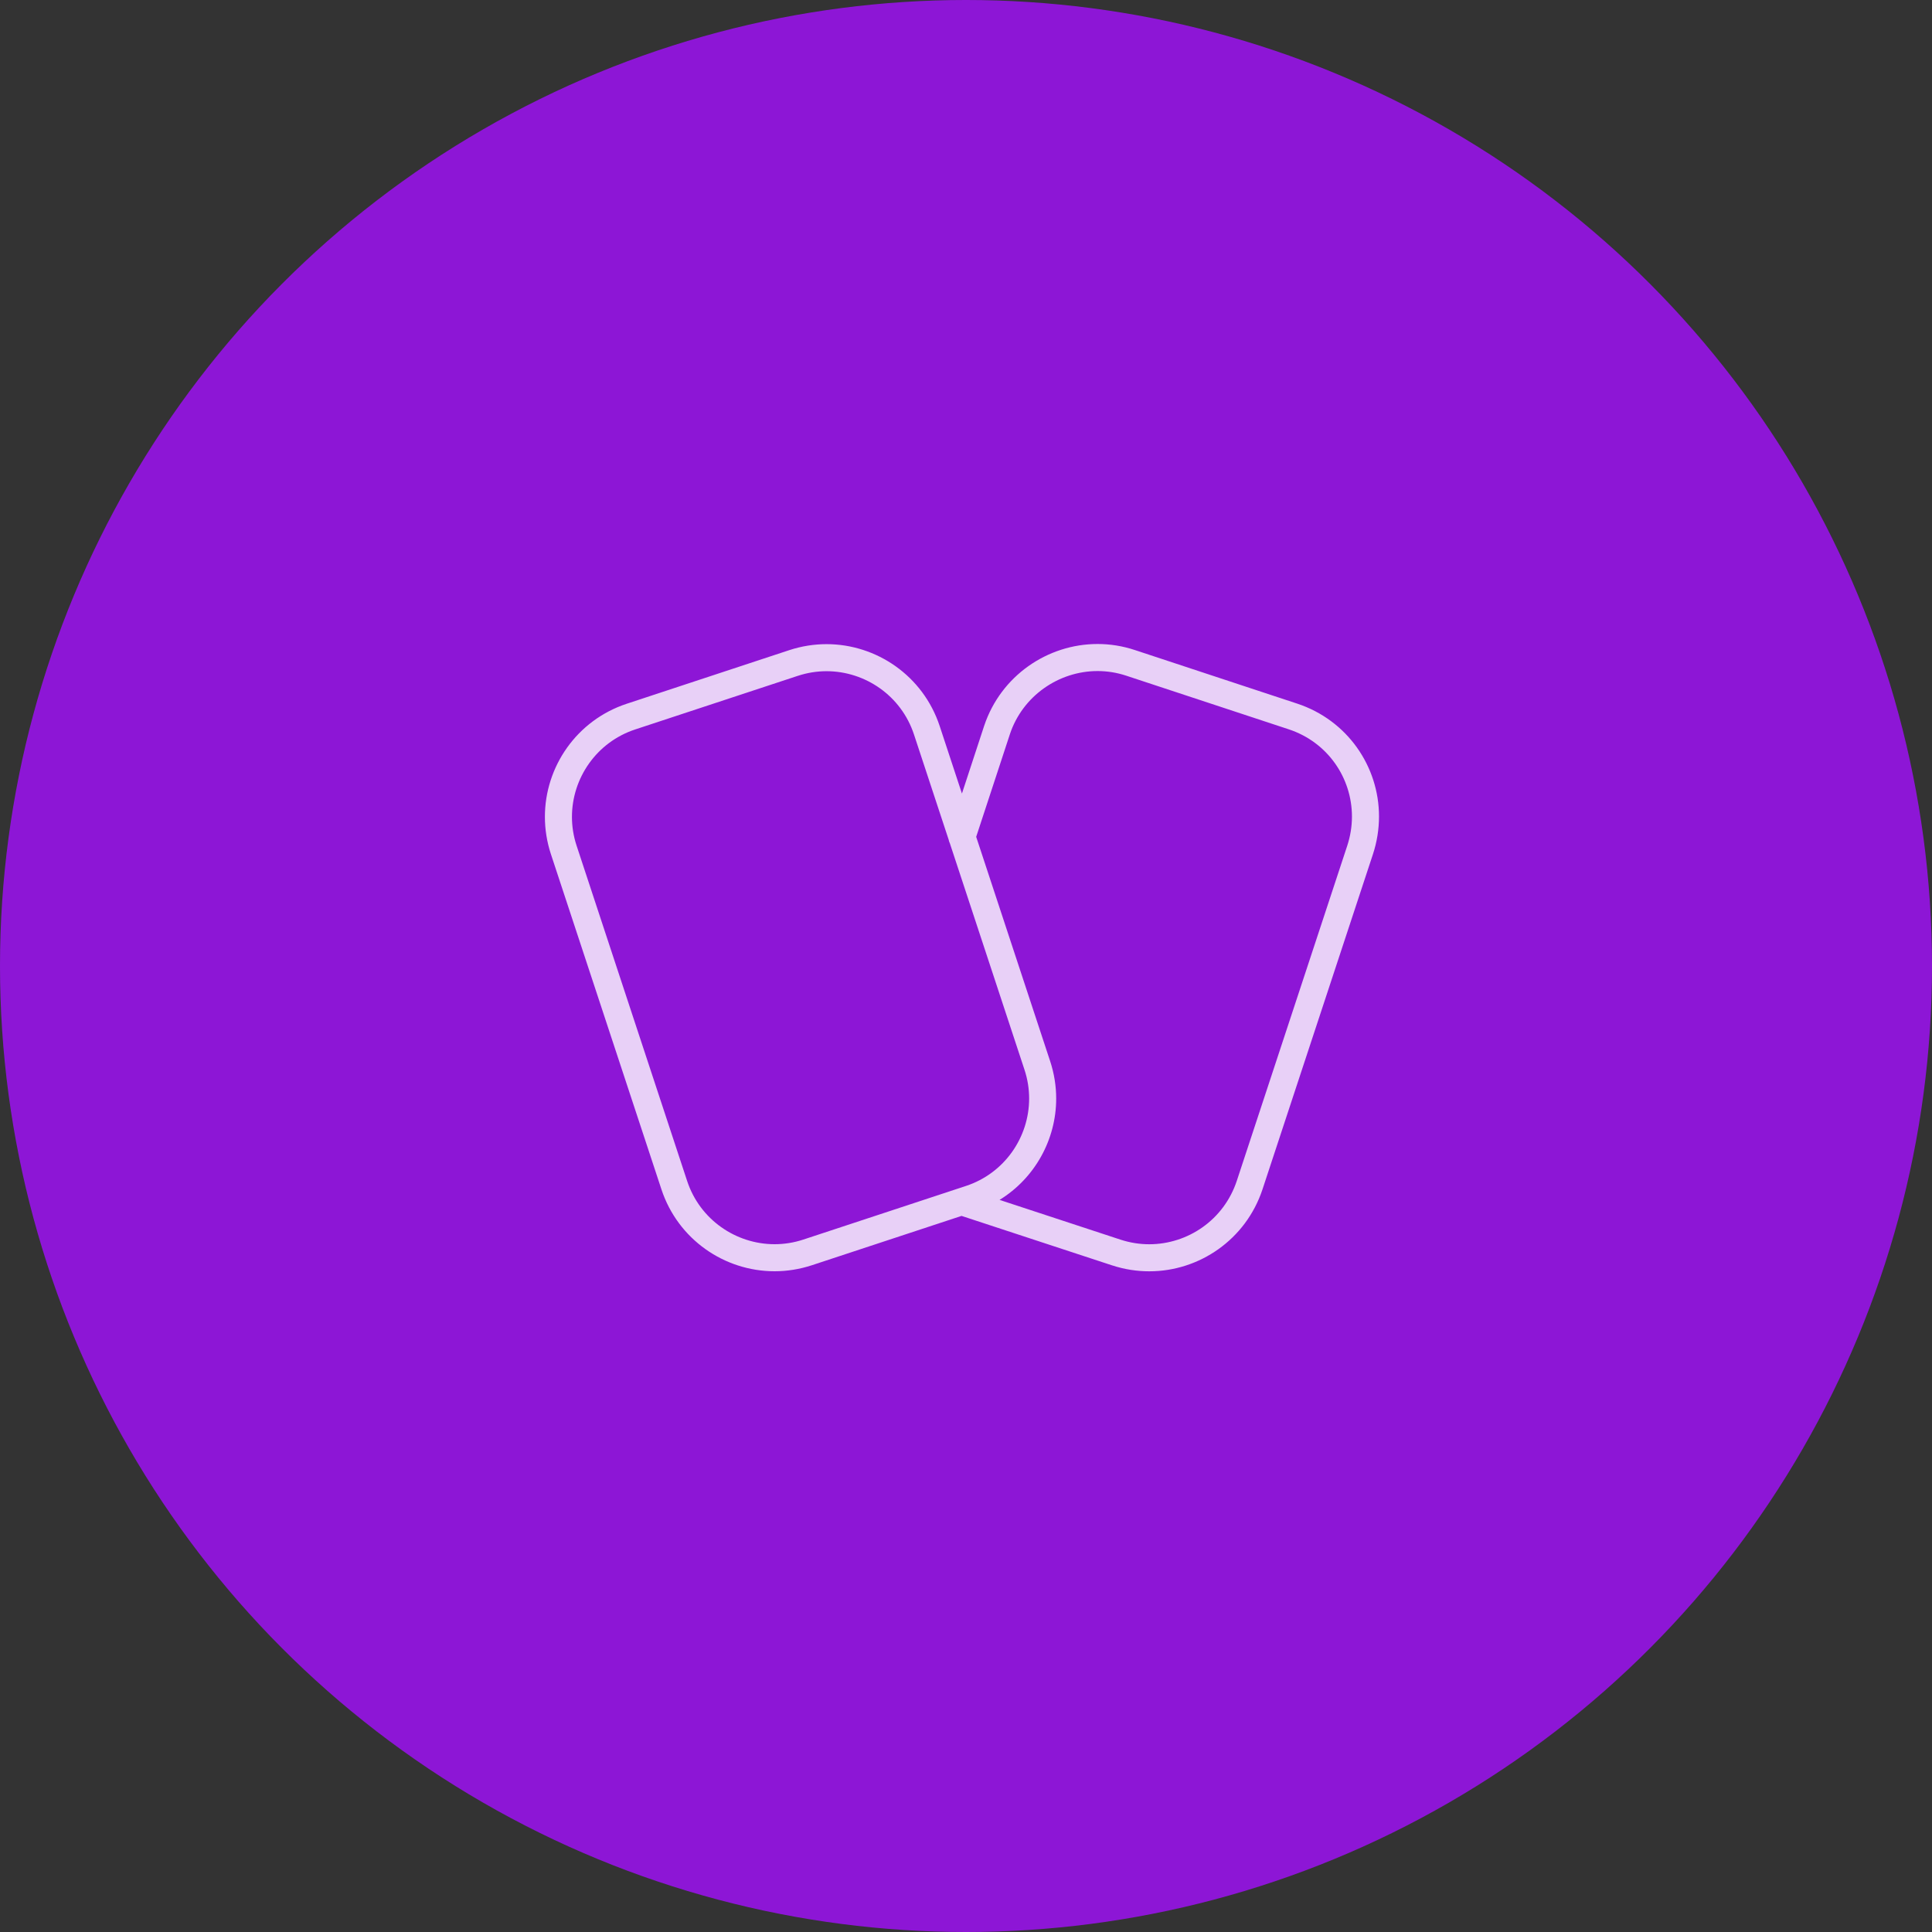
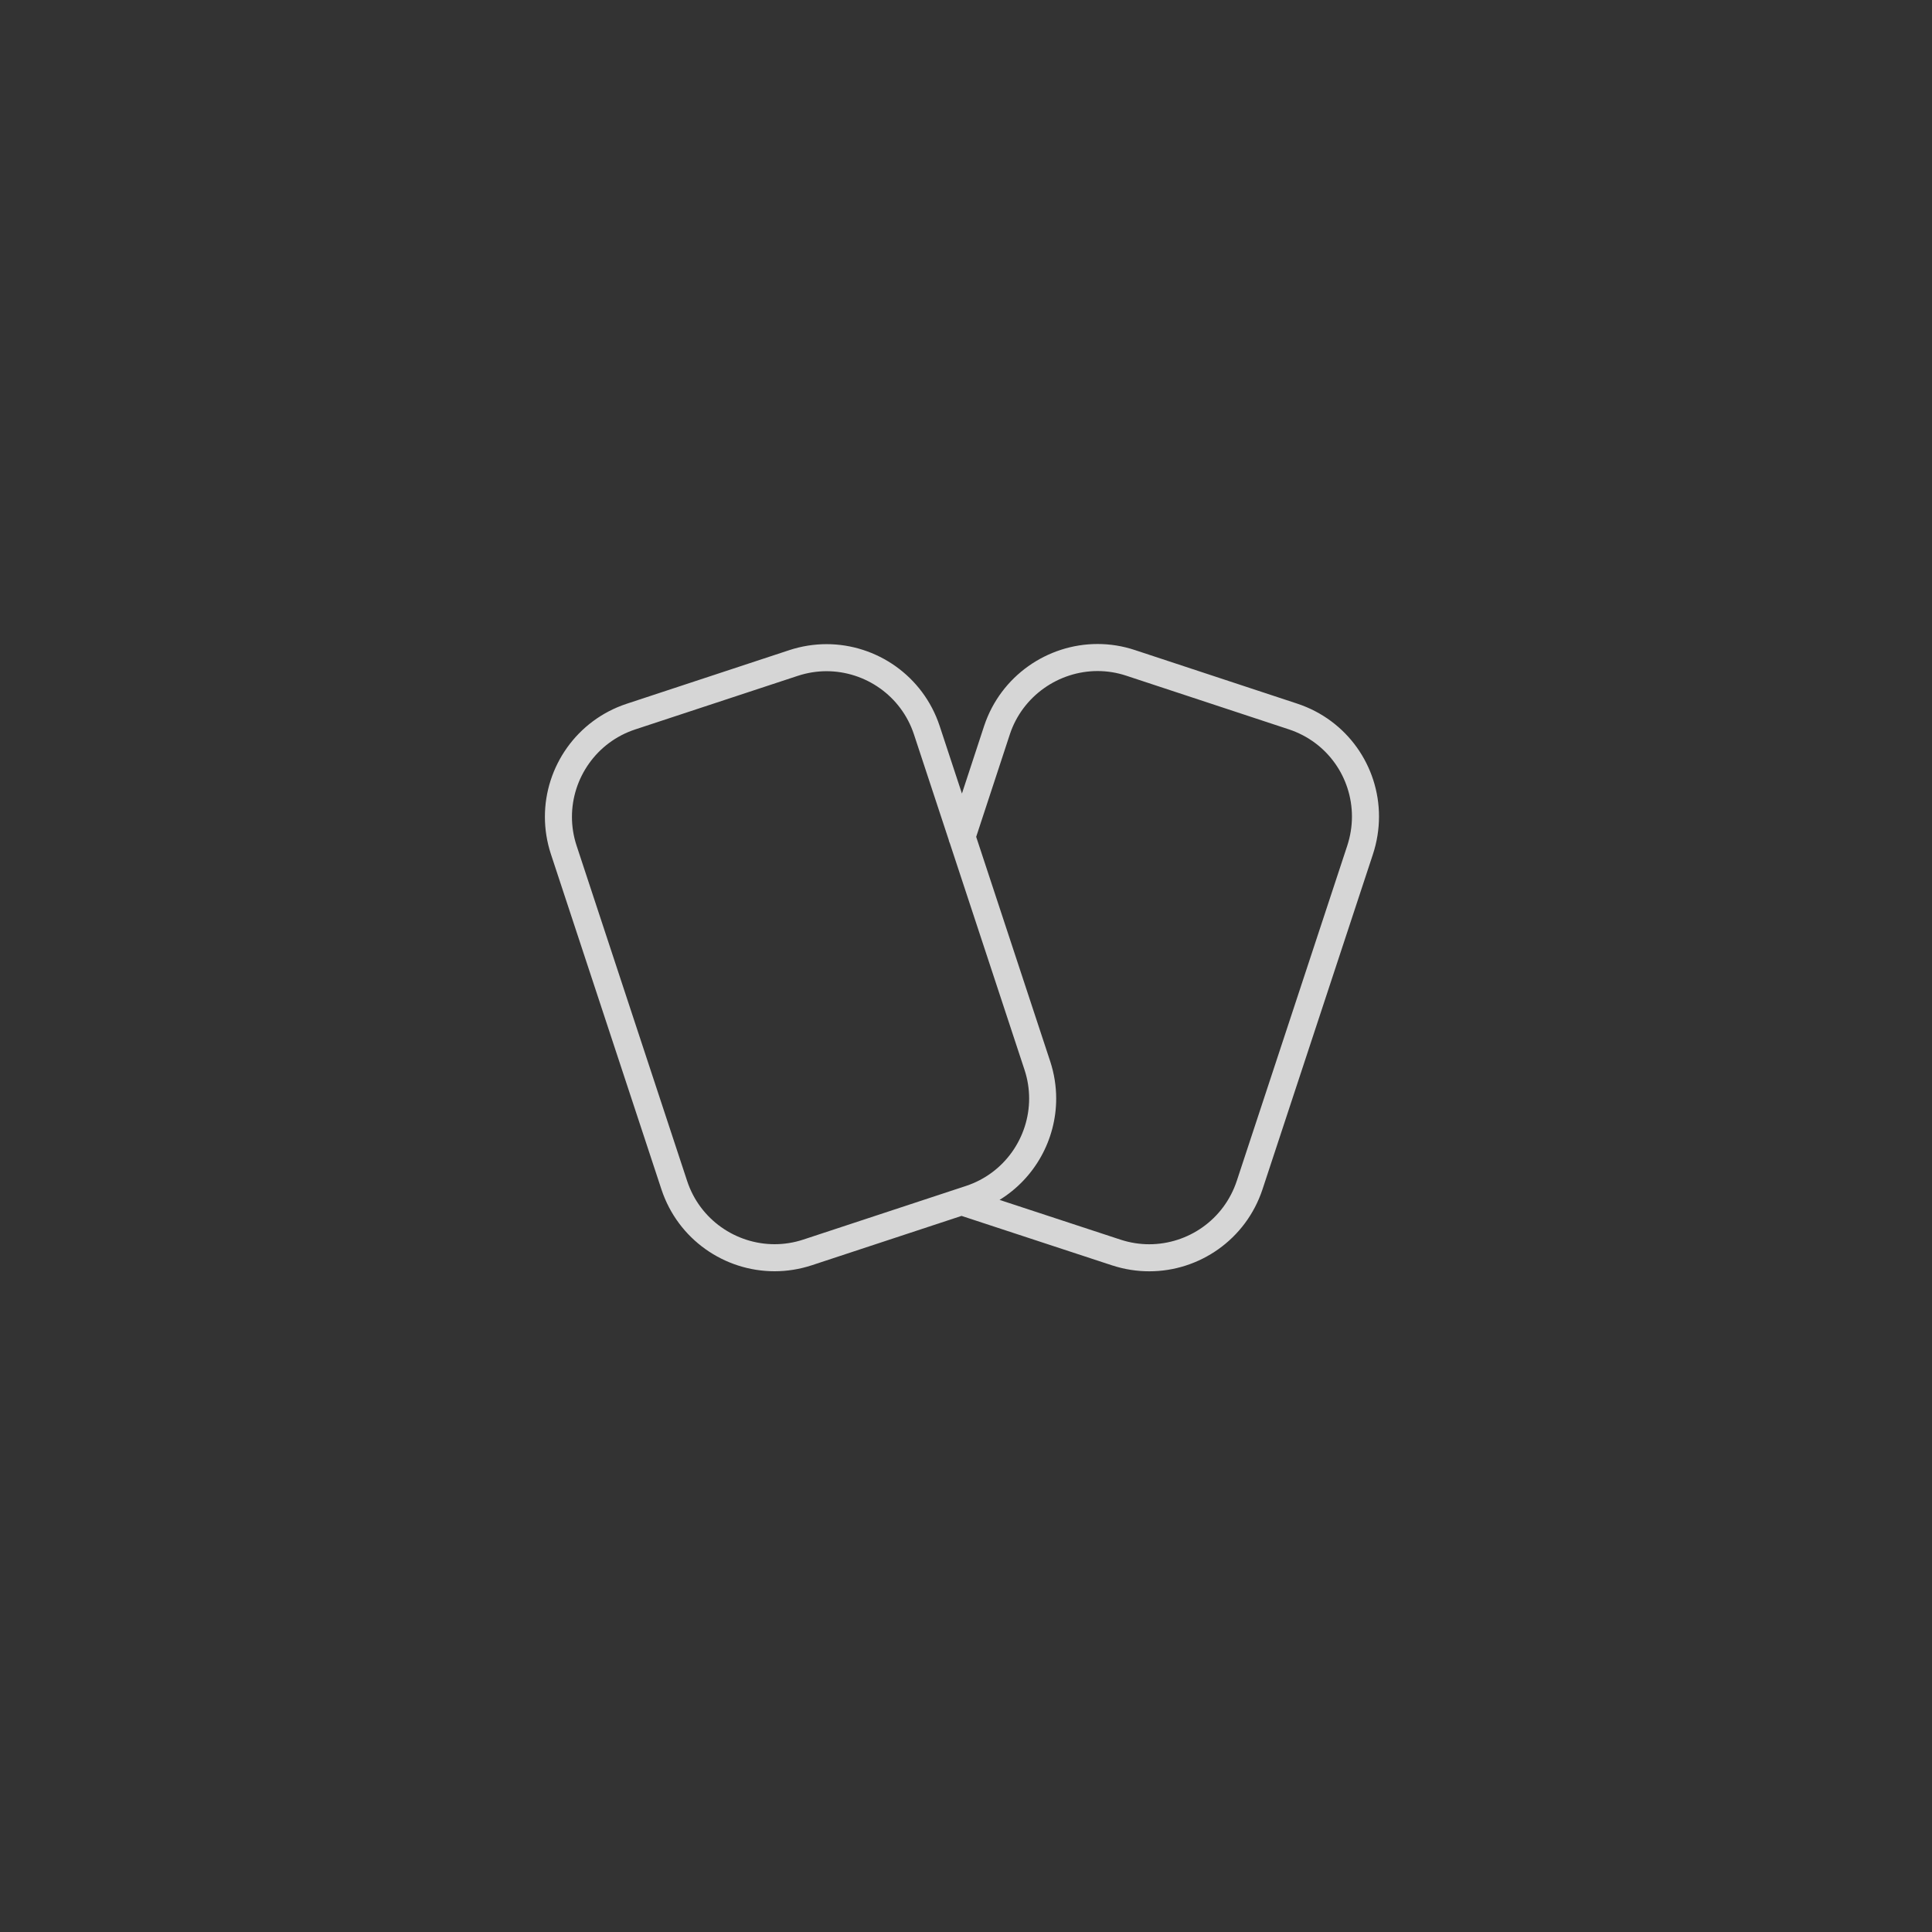
<svg xmlns="http://www.w3.org/2000/svg" width="78" height="78" viewBox="0 0 78 78" fill="none">
  <rect x="0" y="0" width="78" height="78" fill="#333333" stroke="none" />
-   <circle cx="39" cy="39" r="39" fill="#A40FFF" fill-opacity="0.8" />
  <path d="M52.371 28.407L45.821 26.245C45.322 26.079 44.813 26 44.312 26C42.293 26 40.408 27.284 39.735 29.299L39.734 29.301L38.836 32.038L37.937 29.311C37.269 27.288 35.39 26.006 33.37 26.006C32.87 26.006 32.362 26.085 31.863 26.249L25.304 28.412C23.281 29.079 21.998 30.958 21.999 32.979C21.999 33.478 22.078 33.986 22.242 34.485L26.704 48.019C27.372 50.041 29.25 51.324 31.271 51.324C31.77 51.324 32.279 51.245 32.778 51.081L38.82 49.089L44.909 51.09L44.912 51.09C45.404 51.25 45.905 51.326 46.398 51.326C48.416 51.327 50.299 50.049 50.972 48.012L55.428 34.491C55.594 33.986 55.674 33.471 55.674 32.965C55.676 30.946 54.398 29.076 52.371 28.407ZM32.435 50.044C32.048 50.172 31.656 50.232 31.271 50.232C29.711 50.231 28.255 49.241 27.741 47.677L23.279 34.143C23.151 33.756 23.091 33.364 23.091 32.979C23.091 31.419 24.082 29.964 25.646 29.449L32.205 27.287C32.593 27.159 32.984 27.098 33.37 27.098C34.93 27.099 36.385 28.089 36.9 29.653L38.3 33.9C38.309 33.95 38.325 34 38.348 34.045L41.361 43.187C41.489 43.574 41.549 43.966 41.549 44.351C41.549 45.911 40.559 47.367 38.995 47.881L32.435 50.044ZM54.39 34.15L49.934 47.67C49.413 49.249 47.958 50.233 46.398 50.234C46.017 50.234 45.63 50.175 45.248 50.051L40.355 48.443C41.779 47.567 42.642 46.007 42.641 44.351C42.641 43.852 42.562 43.344 42.398 42.845L39.411 33.785L40.772 29.642L40.771 29.644C41.288 28.088 42.754 27.092 44.312 27.092C44.698 27.092 45.089 27.153 45.475 27.281L45.477 27.282L52.029 29.444C53.601 29.963 54.581 31.404 54.582 32.965C54.582 33.356 54.52 33.754 54.39 34.15Z" fill="white" fill-opacity="0.8" />
-   <path d="M45.819 26.245L45.821 26.245L45.819 26.245Z" fill="white" fill-opacity="0.8" />
</svg>